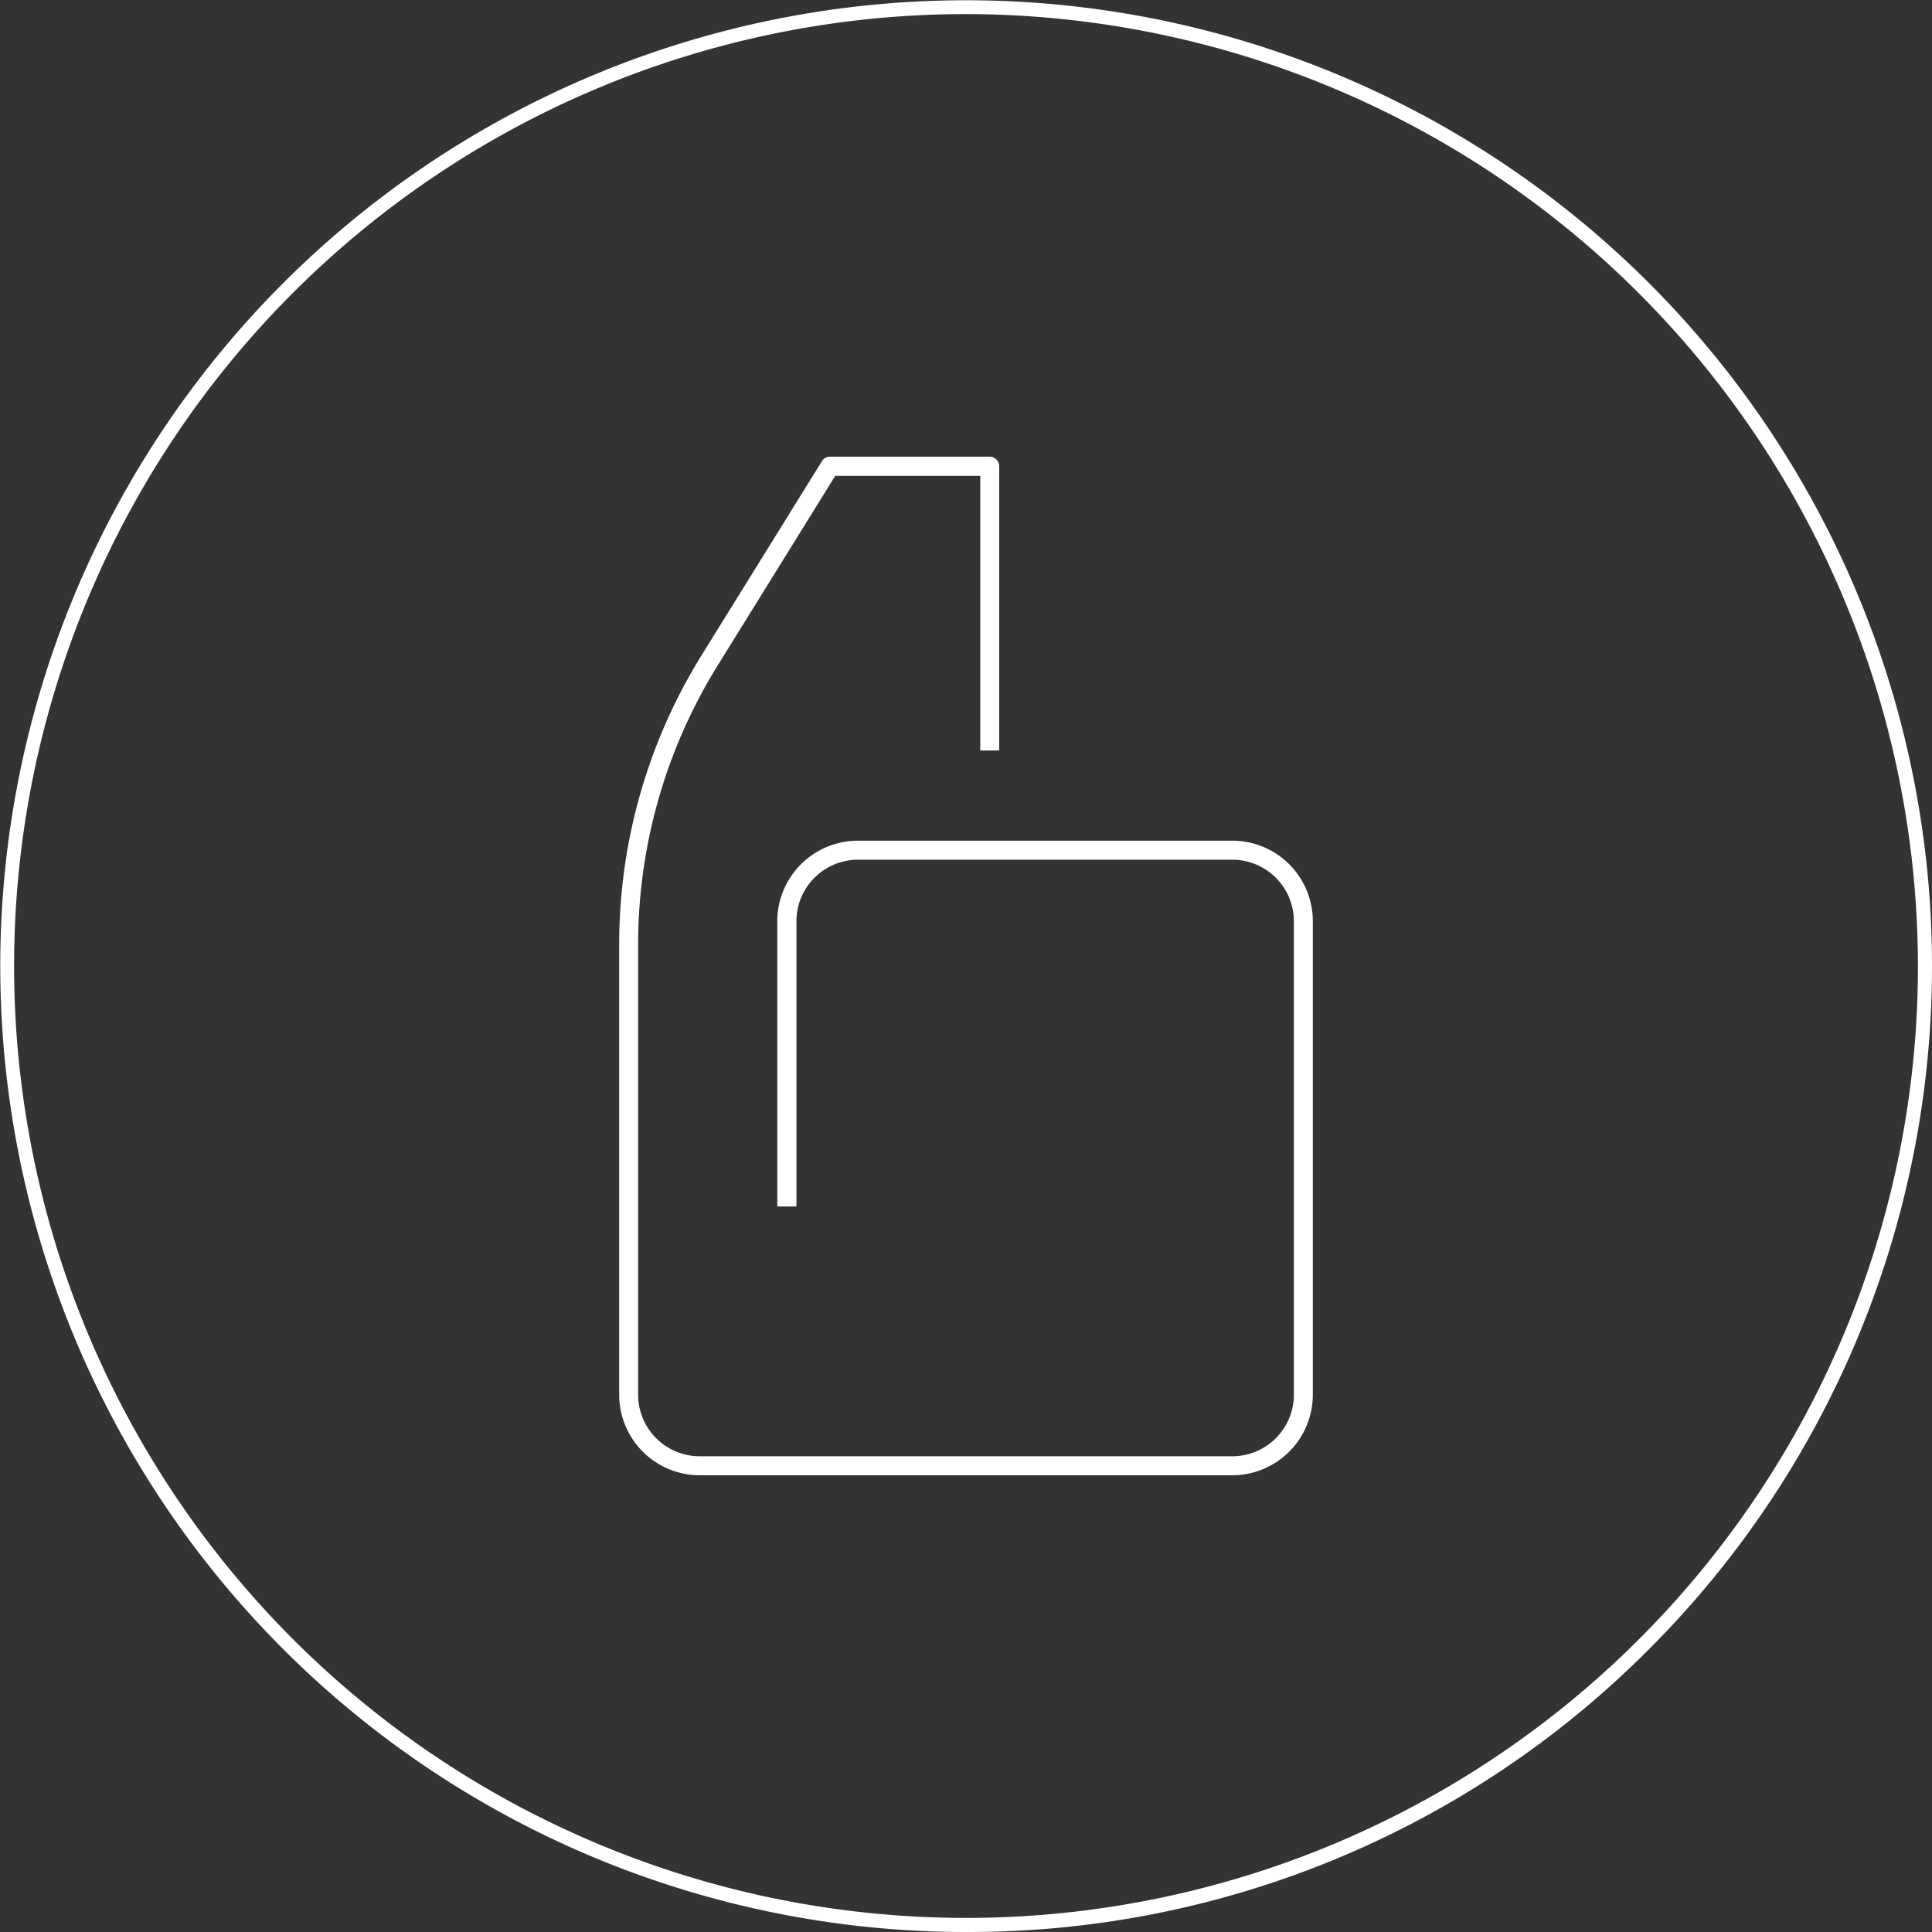
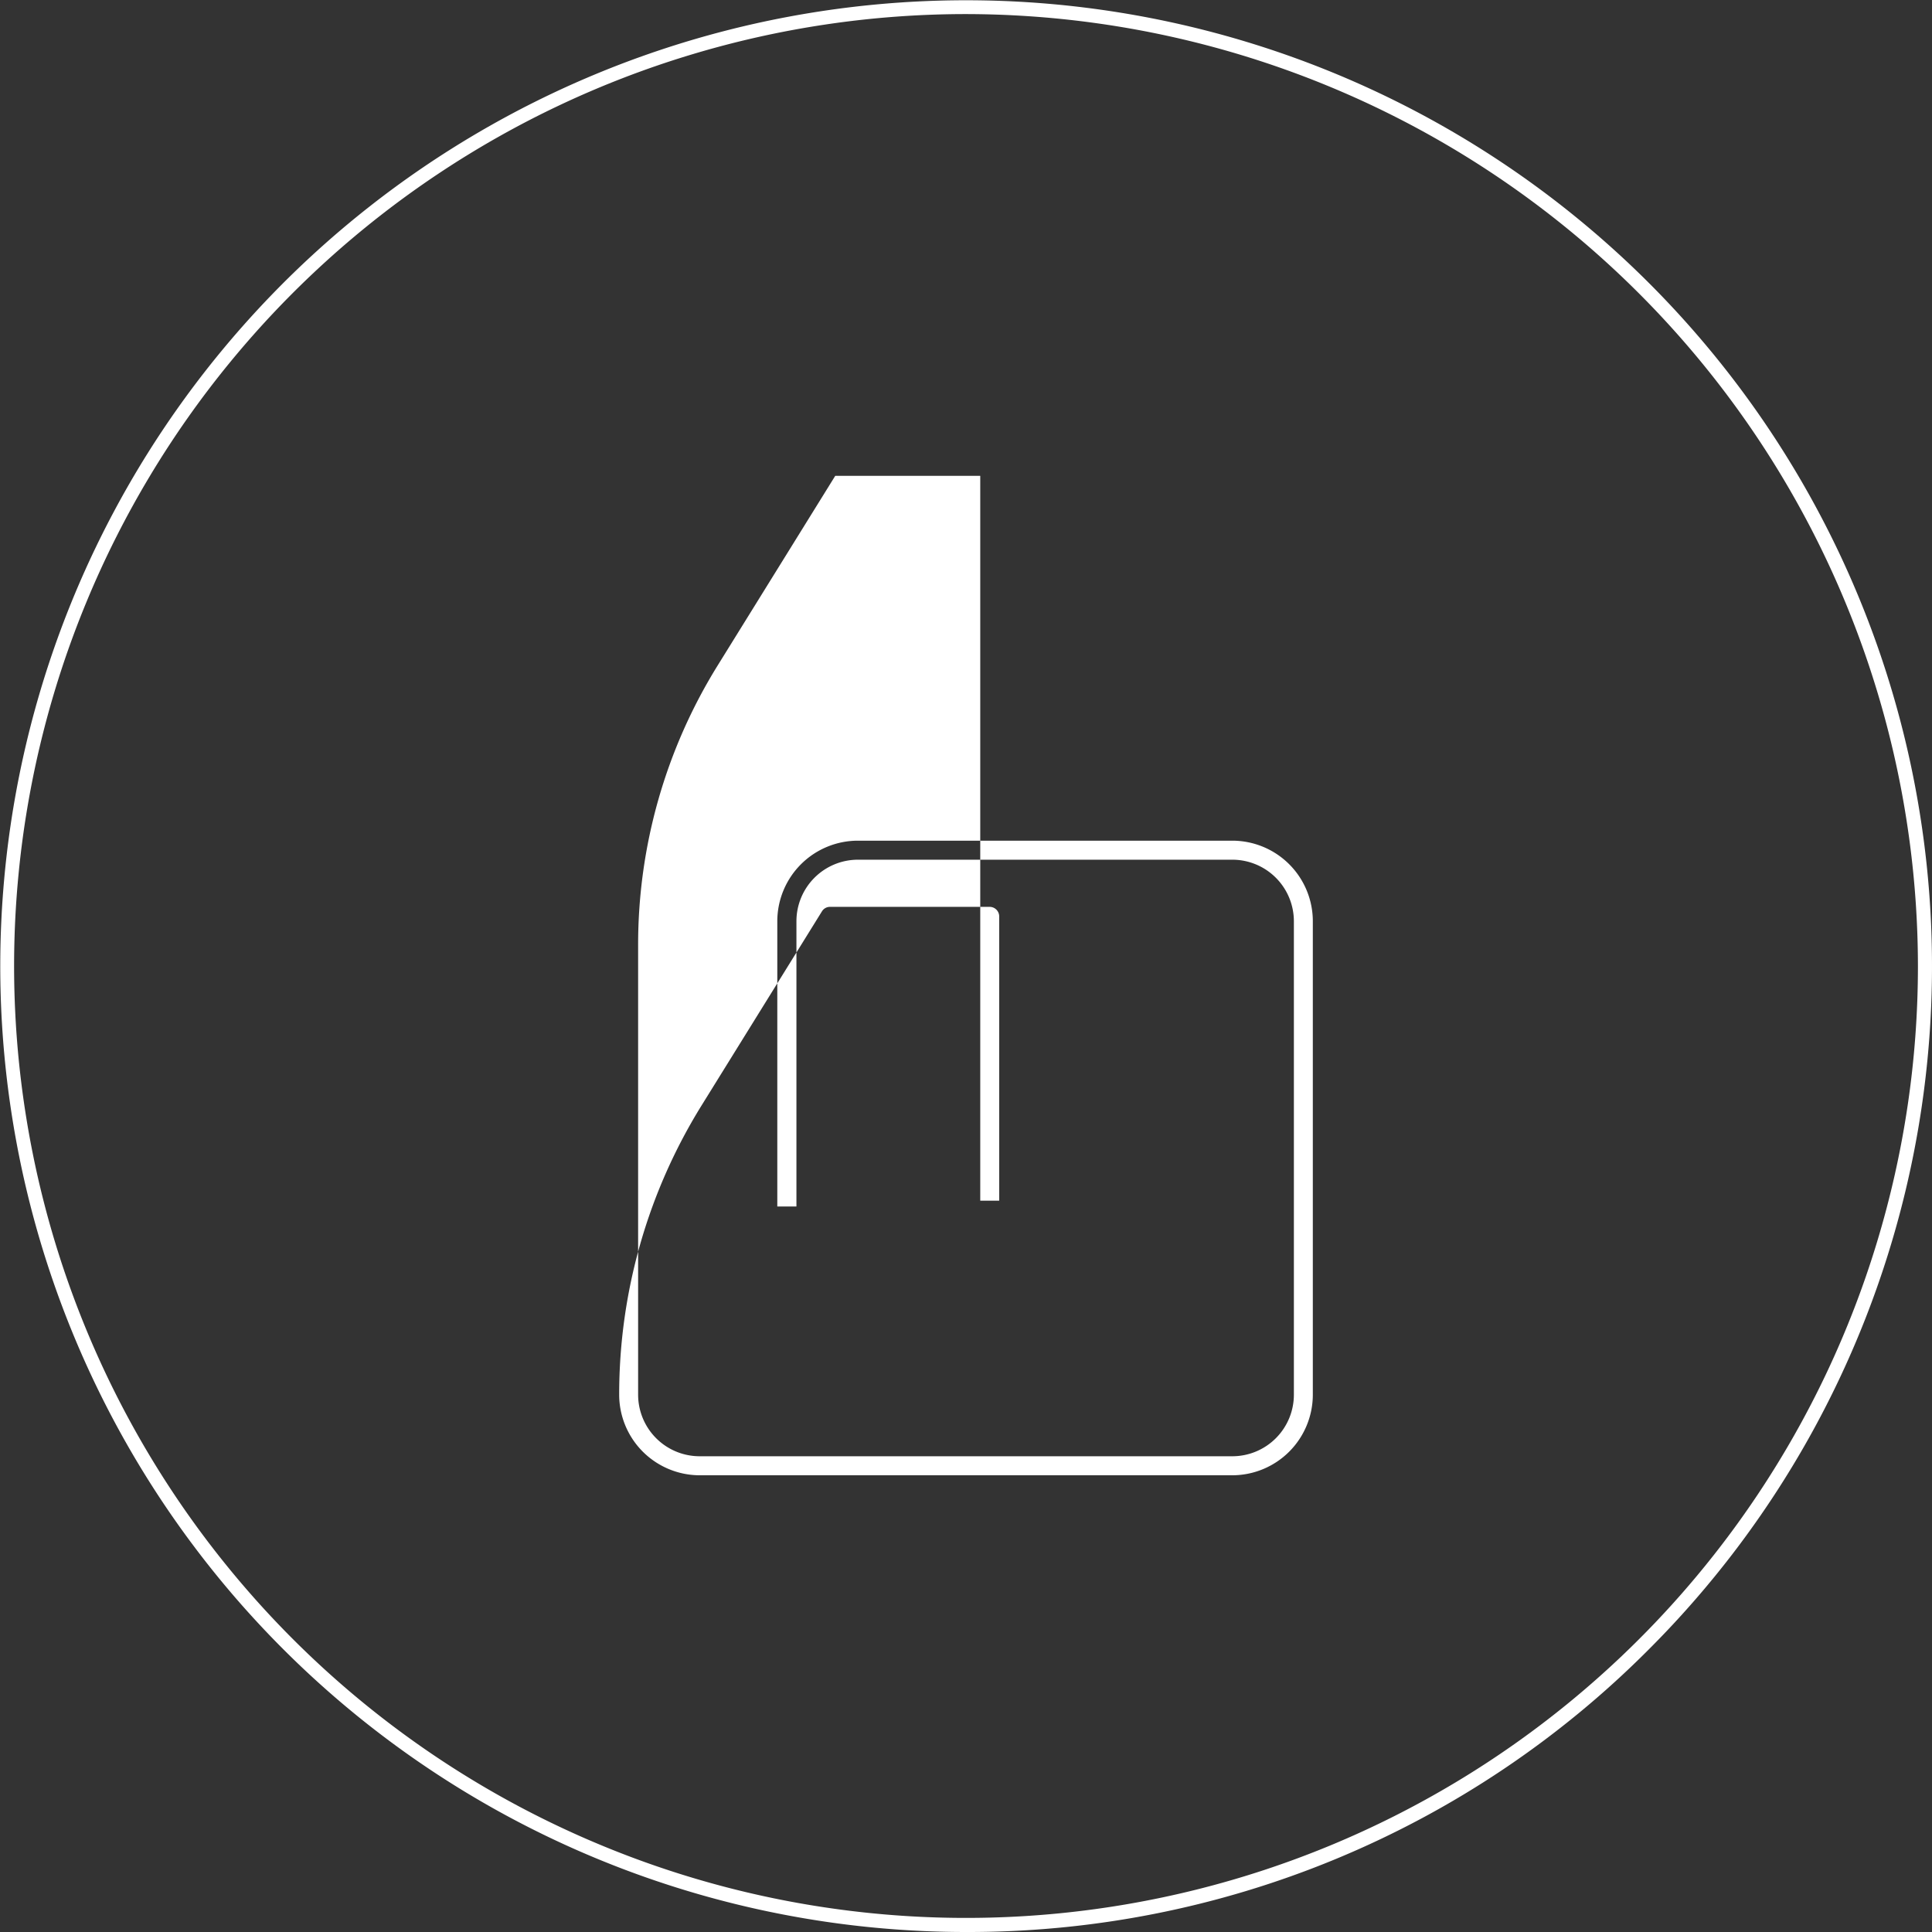
<svg xmlns="http://www.w3.org/2000/svg" width="103" height="103" viewBox="0 0 103 103">
  <rect x="0" y="0" width="103" height="103" fill="#333333" stroke="none" />
  <defs>
    <style>
      .cls-1 {
        fill: #fff;
        fill-rule: evenodd;
      }
    </style>
  </defs>
-   <path id="vision-icon.svg" class="cls-1" d="M1138.5,810a51.493,51.493,0,1,1,36.42-15.084A51.171,51.171,0,0,1,1138.5,810Zm0-102.249a50.749,50.749,0,1,0,50.75,50.749A50.809,50.809,0,0,0,1138.5,707.751Zm-14.2,77.9a4.3,4.3,0,0,1-4.29-4.3v-24a29.246,29.246,0,0,1,4.39-15.412l6.42-10.352a0.5,0.5,0,0,1,.43-0.24h8.51a0.51,0.51,0,0,1,.51.508v15.156h-1.01V732.367h-7.73l-6.27,10.112a28.235,28.235,0,0,0-4.24,14.877v24a3.283,3.283,0,0,0,3.28,3.281h28.4a3.283,3.283,0,0,0,3.28-3.281V756.113a3.283,3.283,0,0,0-3.28-3.28h-19.96a3.283,3.283,0,0,0-3.28,3.28v15.208h-1.02V756.113a4.3,4.3,0,0,1,4.3-4.294h19.96a4.294,4.294,0,0,1,4.29,4.294v25.238a4.3,4.3,0,0,1-4.29,4.3h-28.4Z" transform="translate(-1087 -707)" />
+   <path id="vision-icon.svg" class="cls-1" d="M1138.5,810a51.493,51.493,0,1,1,36.42-15.084A51.171,51.171,0,0,1,1138.5,810Zm0-102.249a50.749,50.749,0,1,0,50.75,50.749A50.809,50.809,0,0,0,1138.5,707.751Zm-14.2,77.9a4.3,4.3,0,0,1-4.29-4.3a29.246,29.246,0,0,1,4.39-15.412l6.42-10.352a0.5,0.5,0,0,1,.43-0.24h8.51a0.51,0.51,0,0,1,.51.508v15.156h-1.01V732.367h-7.73l-6.27,10.112a28.235,28.235,0,0,0-4.24,14.877v24a3.283,3.283,0,0,0,3.28,3.281h28.4a3.283,3.283,0,0,0,3.28-3.281V756.113a3.283,3.283,0,0,0-3.28-3.28h-19.96a3.283,3.283,0,0,0-3.28,3.28v15.208h-1.02V756.113a4.3,4.3,0,0,1,4.3-4.294h19.96a4.294,4.294,0,0,1,4.29,4.294v25.238a4.3,4.3,0,0,1-4.29,4.3h-28.4Z" transform="translate(-1087 -707)" />
</svg>